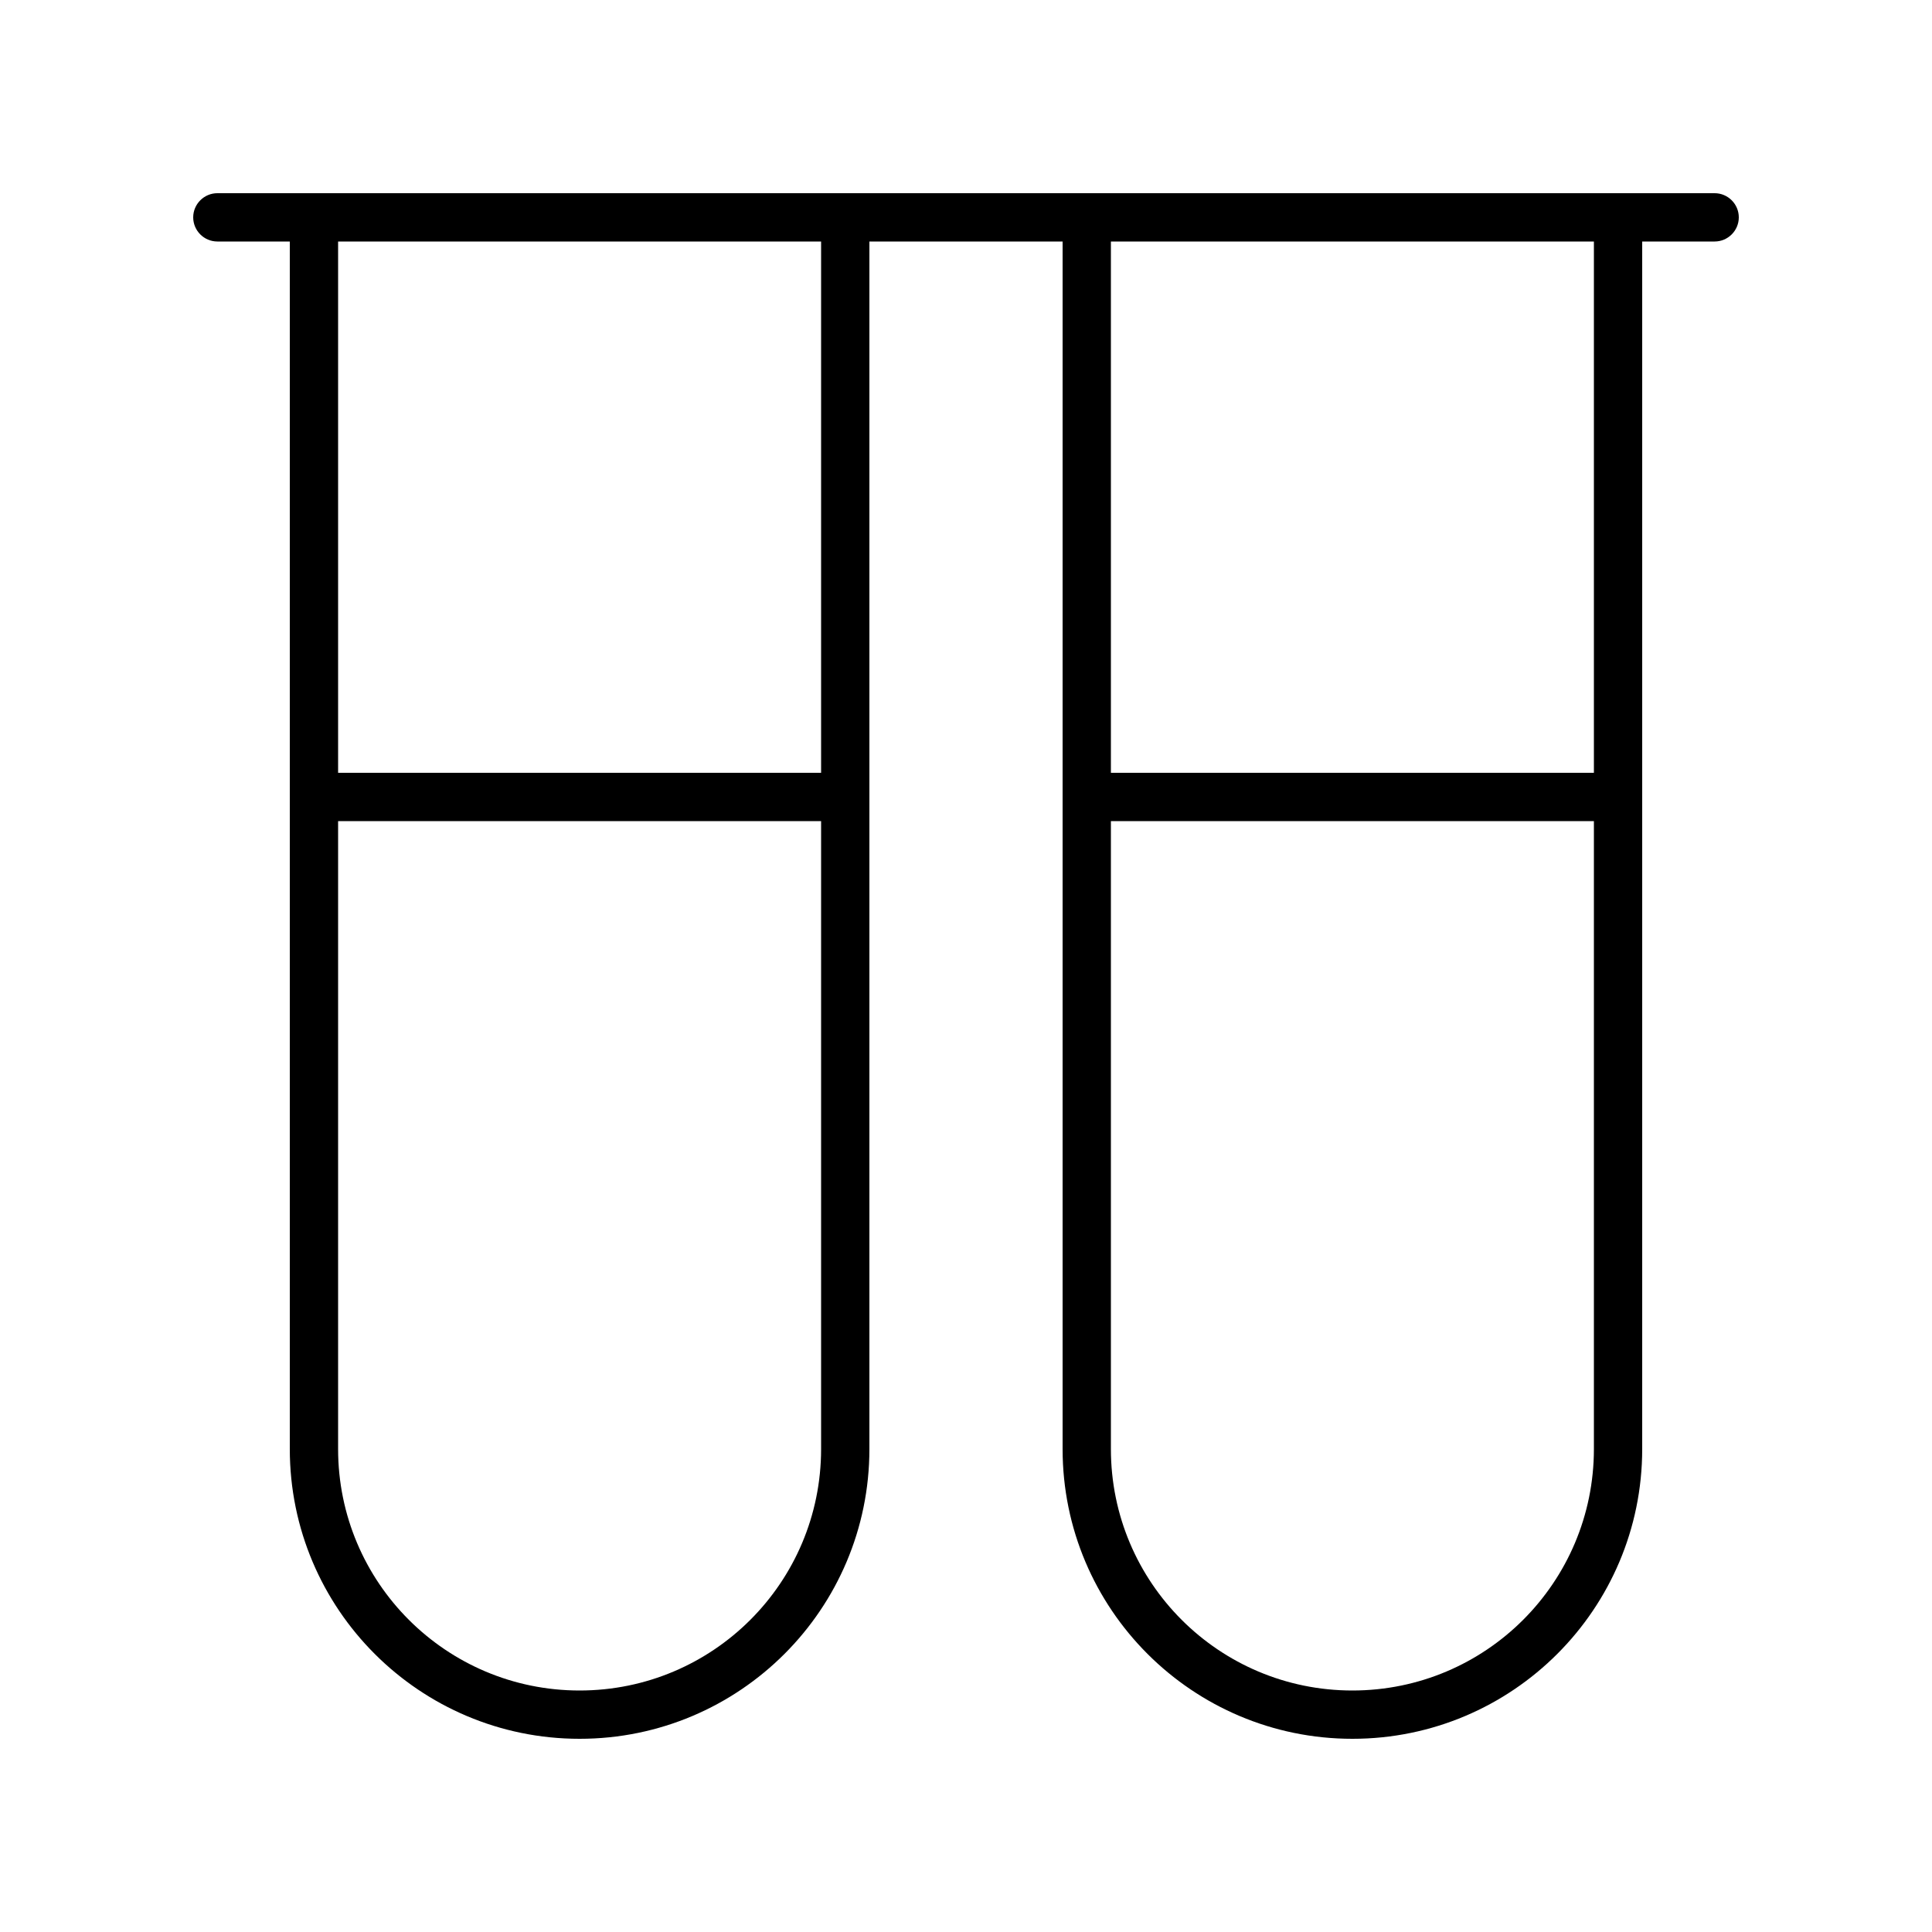
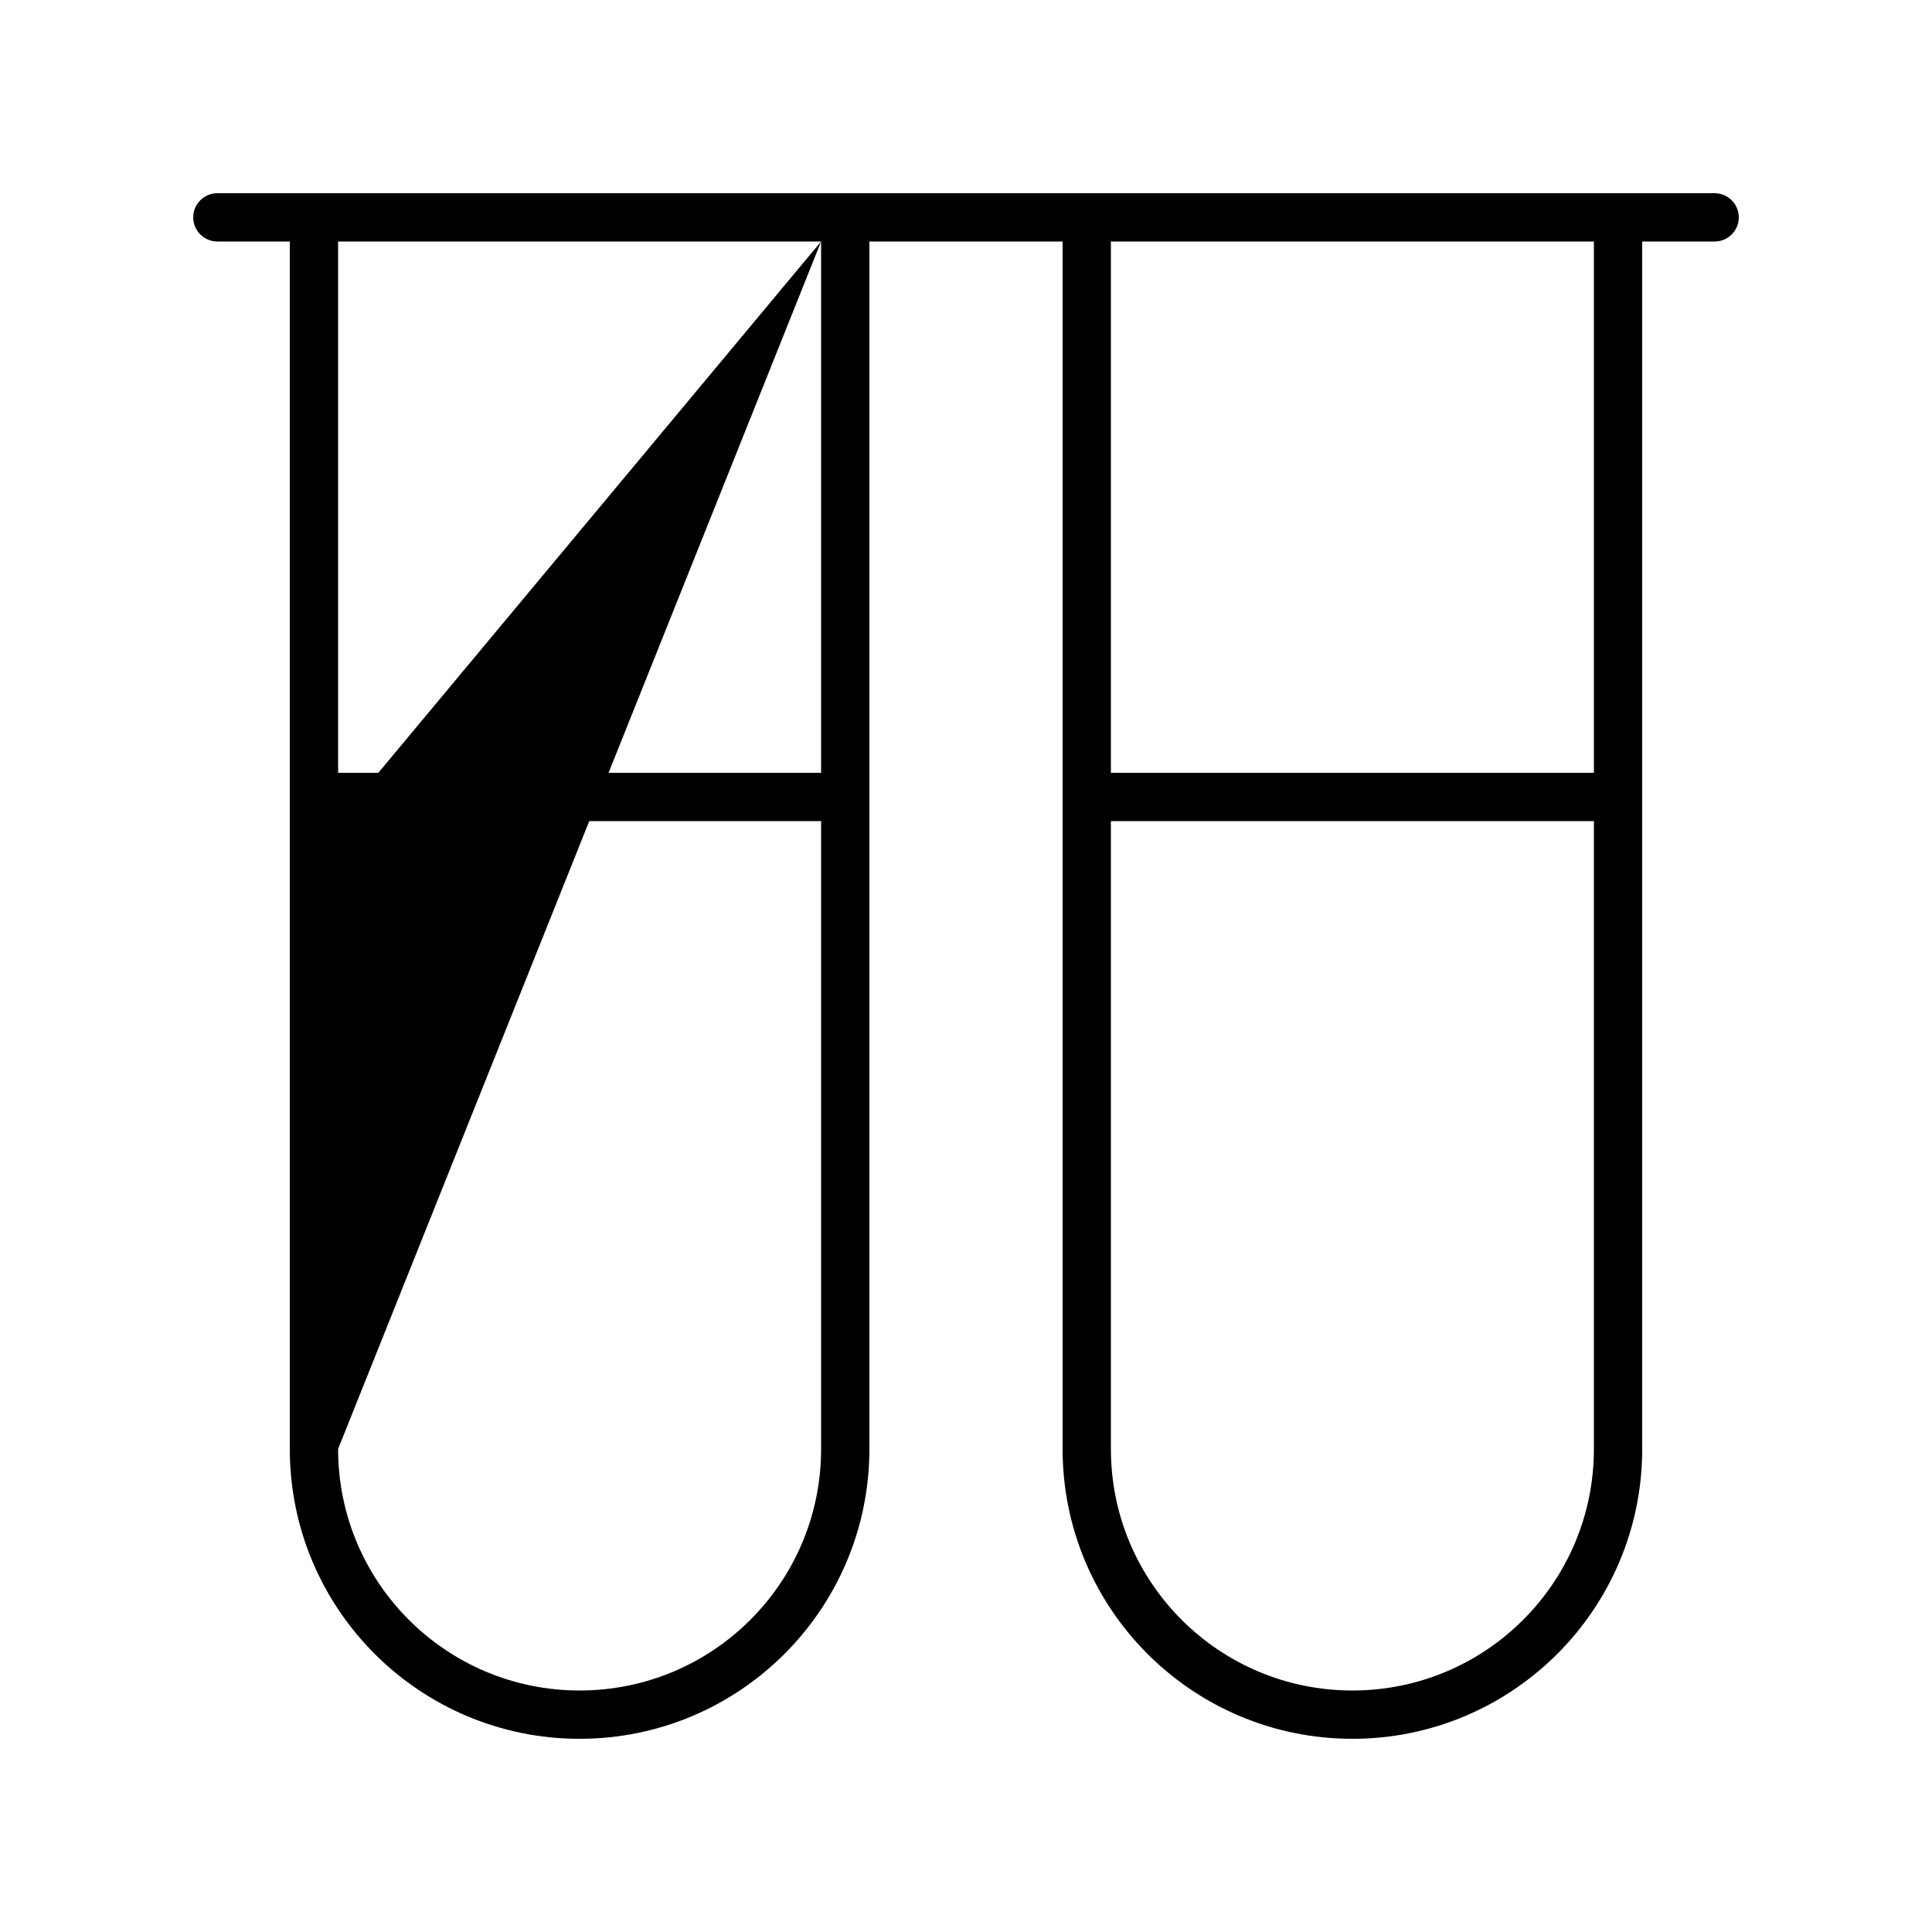
<svg xmlns="http://www.w3.org/2000/svg" viewBox="0 0 640 640">
-   <path fill="currentColor" d="M72 64C67.6 64 64 67.6 64 72C64 76.4 67.6 80 72 80L96 80L96 480C96 533 139 576 192 576C245 576 288 533 288 480L288 80L352 80L352 480C352 533 395 576 448 576C501 576 544 533 544 480L544 80L568 80C572.4 80 576 76.4 576 72C576 67.6 572.4 64 568 64L72 64zM368 80L528 80L528 256L368 256L368 80zM272 80L272 256L112 256L112 80L272 80zM112 480L112 272L272 272L272 480C272 524.2 236.2 560 192 560C147.8 560 112 524.2 112 480zM368 480L368 272L528 272L528 480C528 524.2 492.2 560 448 560C403.8 560 368 524.2 368 480z" />
+   <path fill="currentColor" d="M72 64C67.6 64 64 67.6 64 72C64 76.4 67.6 80 72 80L96 80L96 480C96 533 139 576 192 576C245 576 288 533 288 480L288 80L352 80L352 480C352 533 395 576 448 576C501 576 544 533 544 480L544 80L568 80C572.4 80 576 76.4 576 72C576 67.6 572.4 64 568 64L72 64zM368 80L528 80L528 256L368 256L368 80zM272 80L272 256L112 256L112 80L272 80zL112 272L272 272L272 480C272 524.2 236.2 560 192 560C147.8 560 112 524.2 112 480zM368 480L368 272L528 272L528 480C528 524.2 492.2 560 448 560C403.8 560 368 524.2 368 480z" />
</svg>